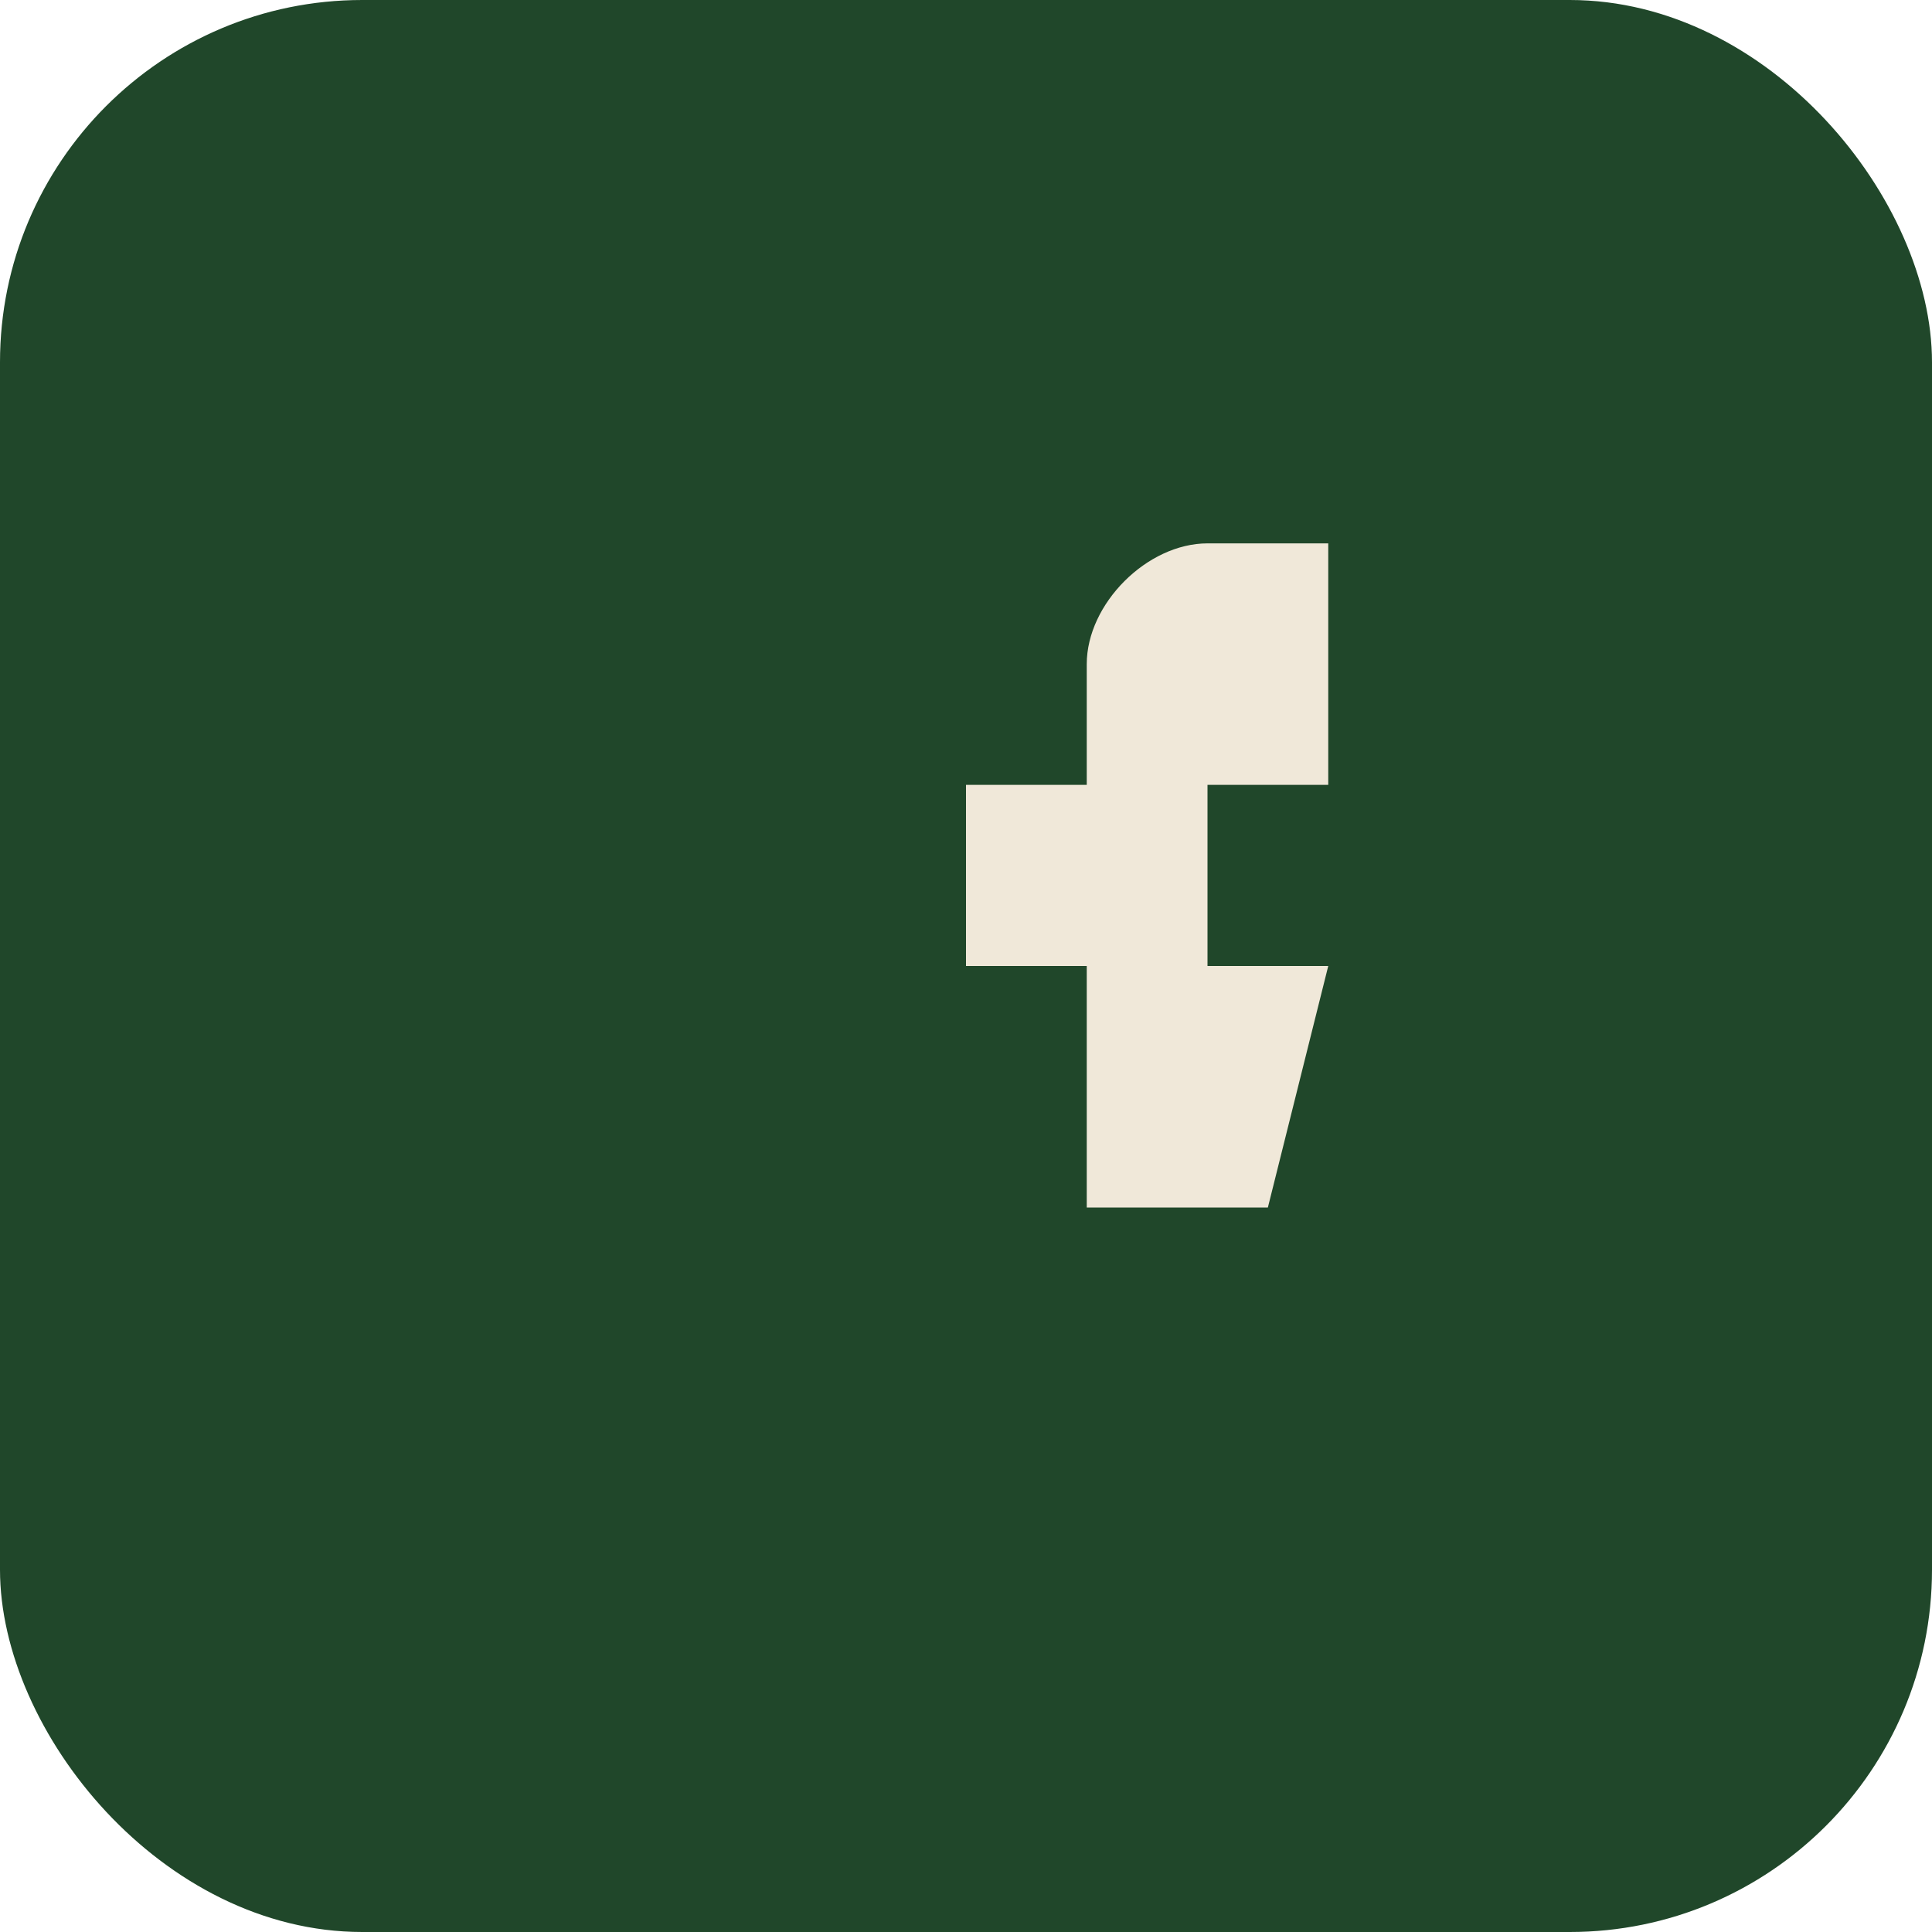
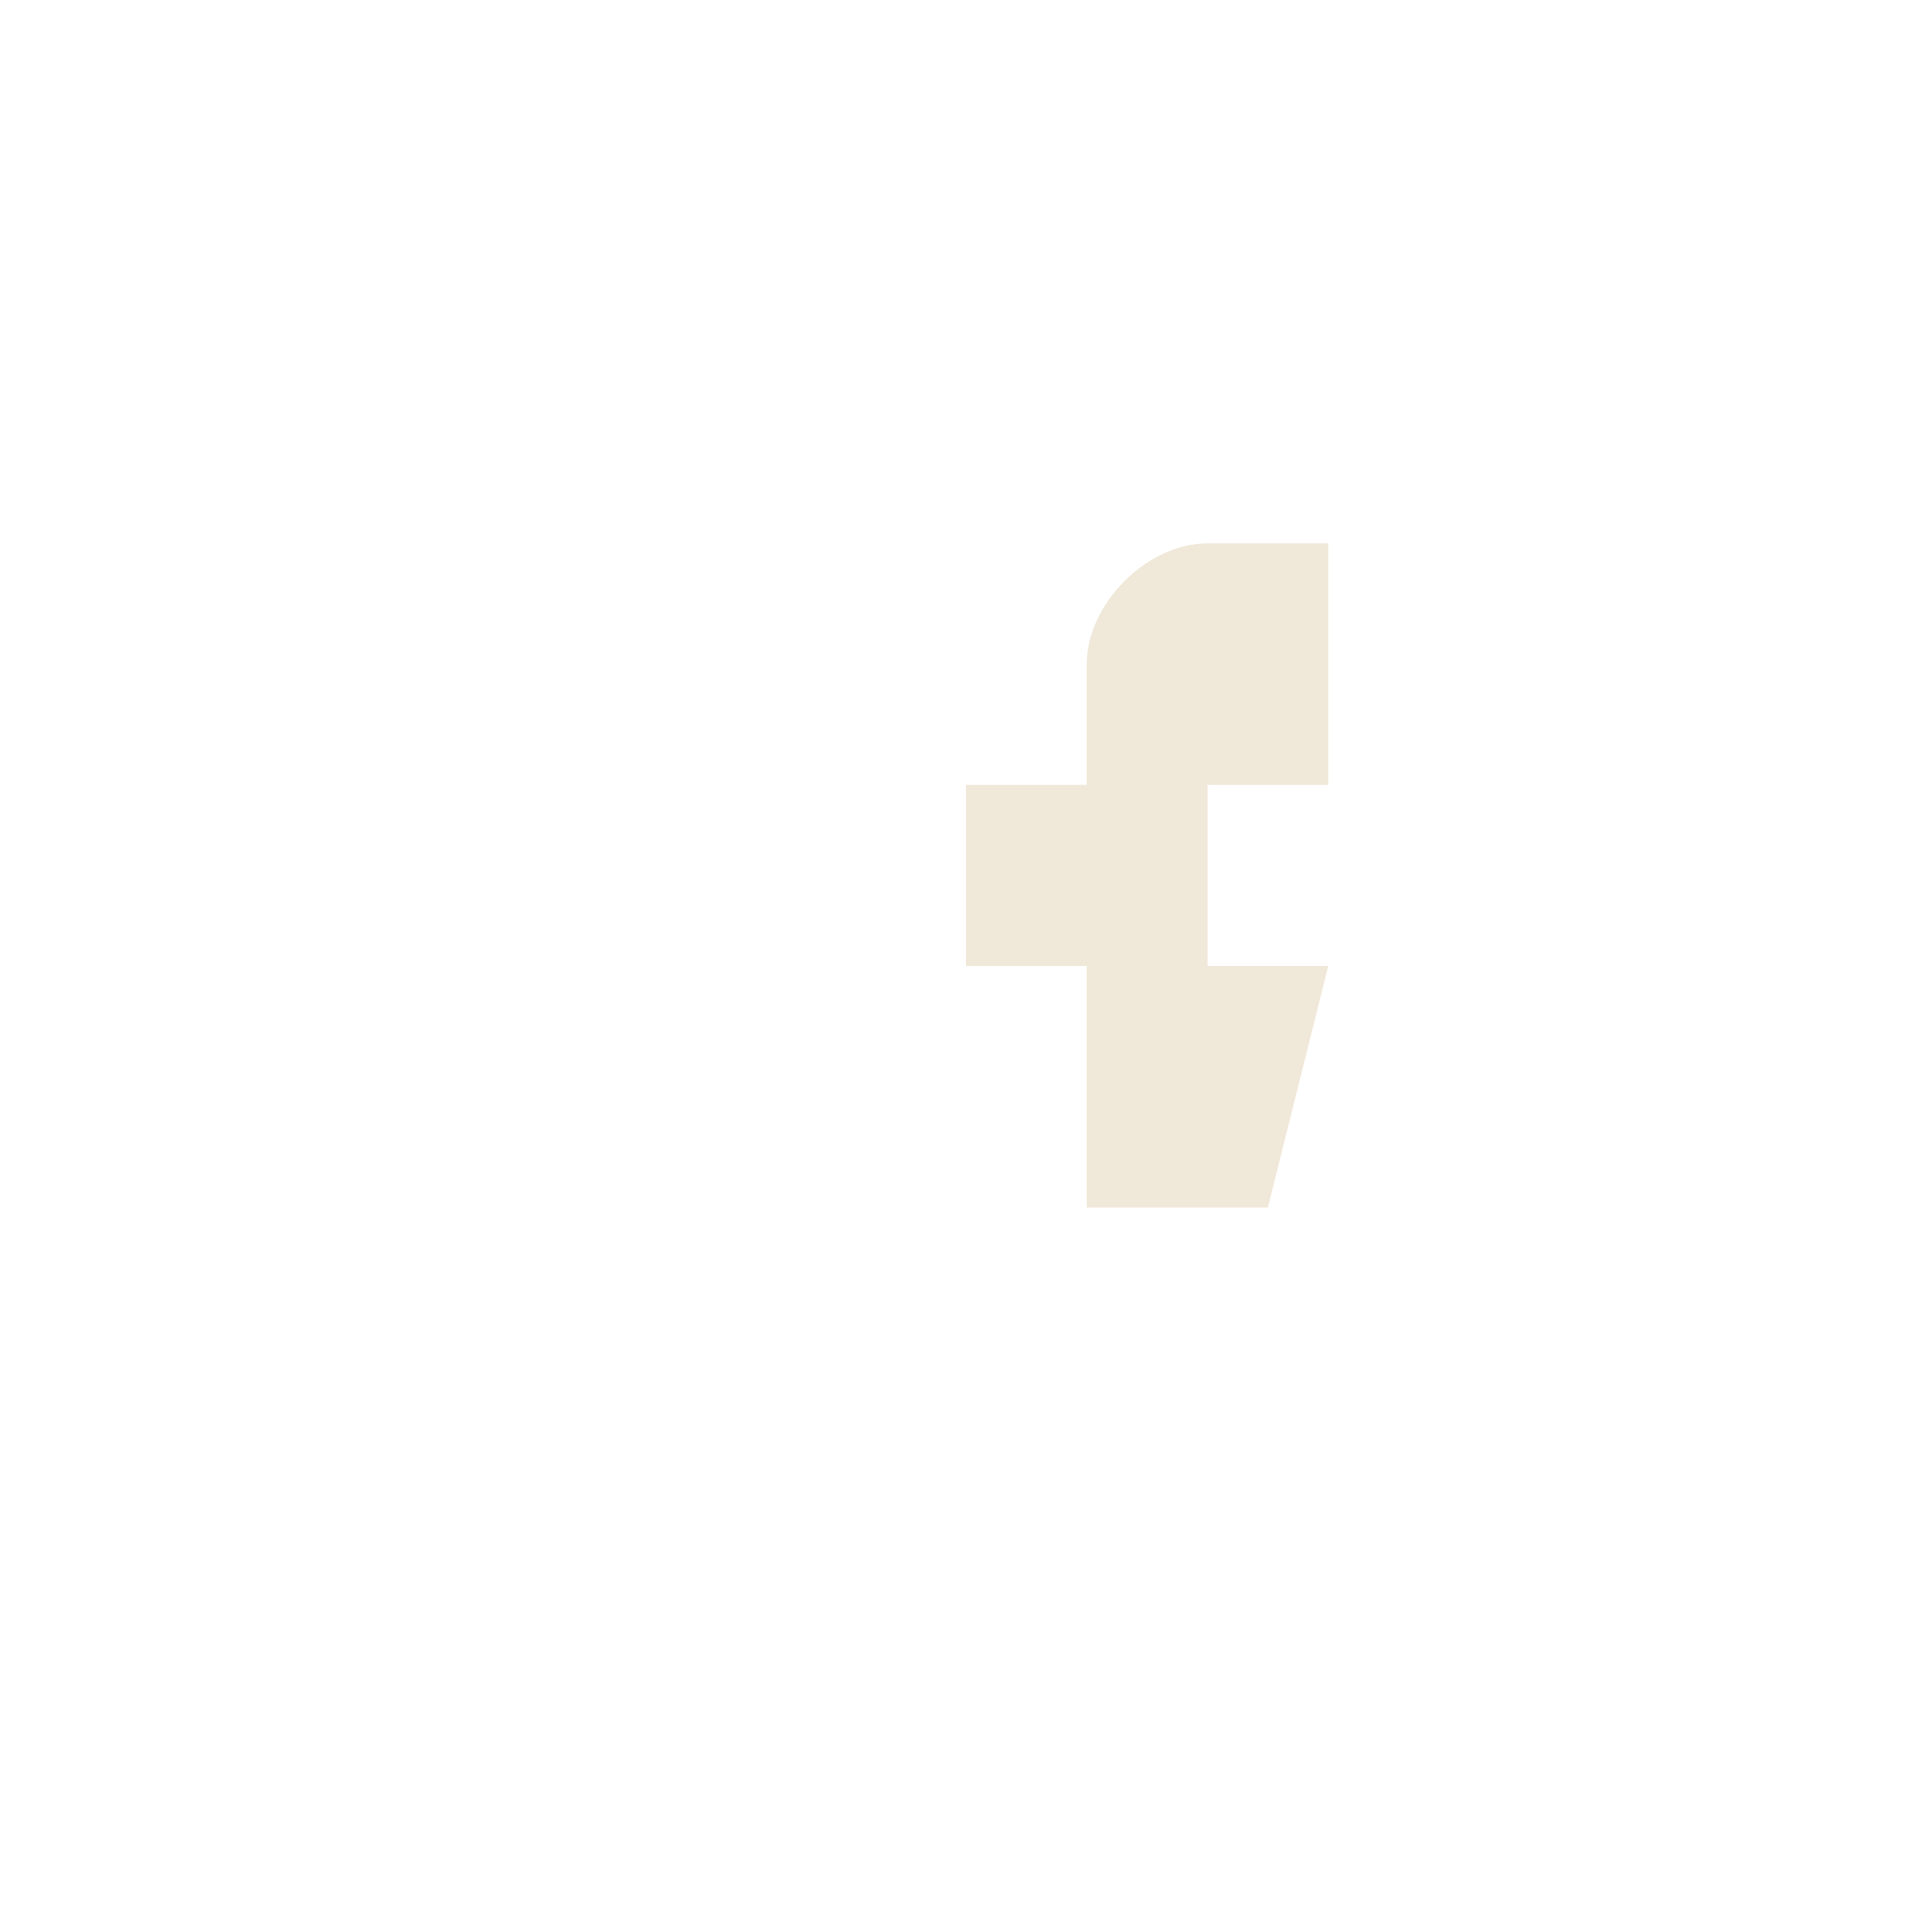
<svg xmlns="http://www.w3.org/2000/svg" width="32" height="32" viewBox="0 0 32 32">
-   <rect width="32" height="32" rx="6" fill="#20472A" />
  <path d="M18 13v-2c0-1 1-2 2-2h2v4h-2v3h2l-1 4h-3v-4h-2v-3z" fill="#F0E8D9" />
</svg>